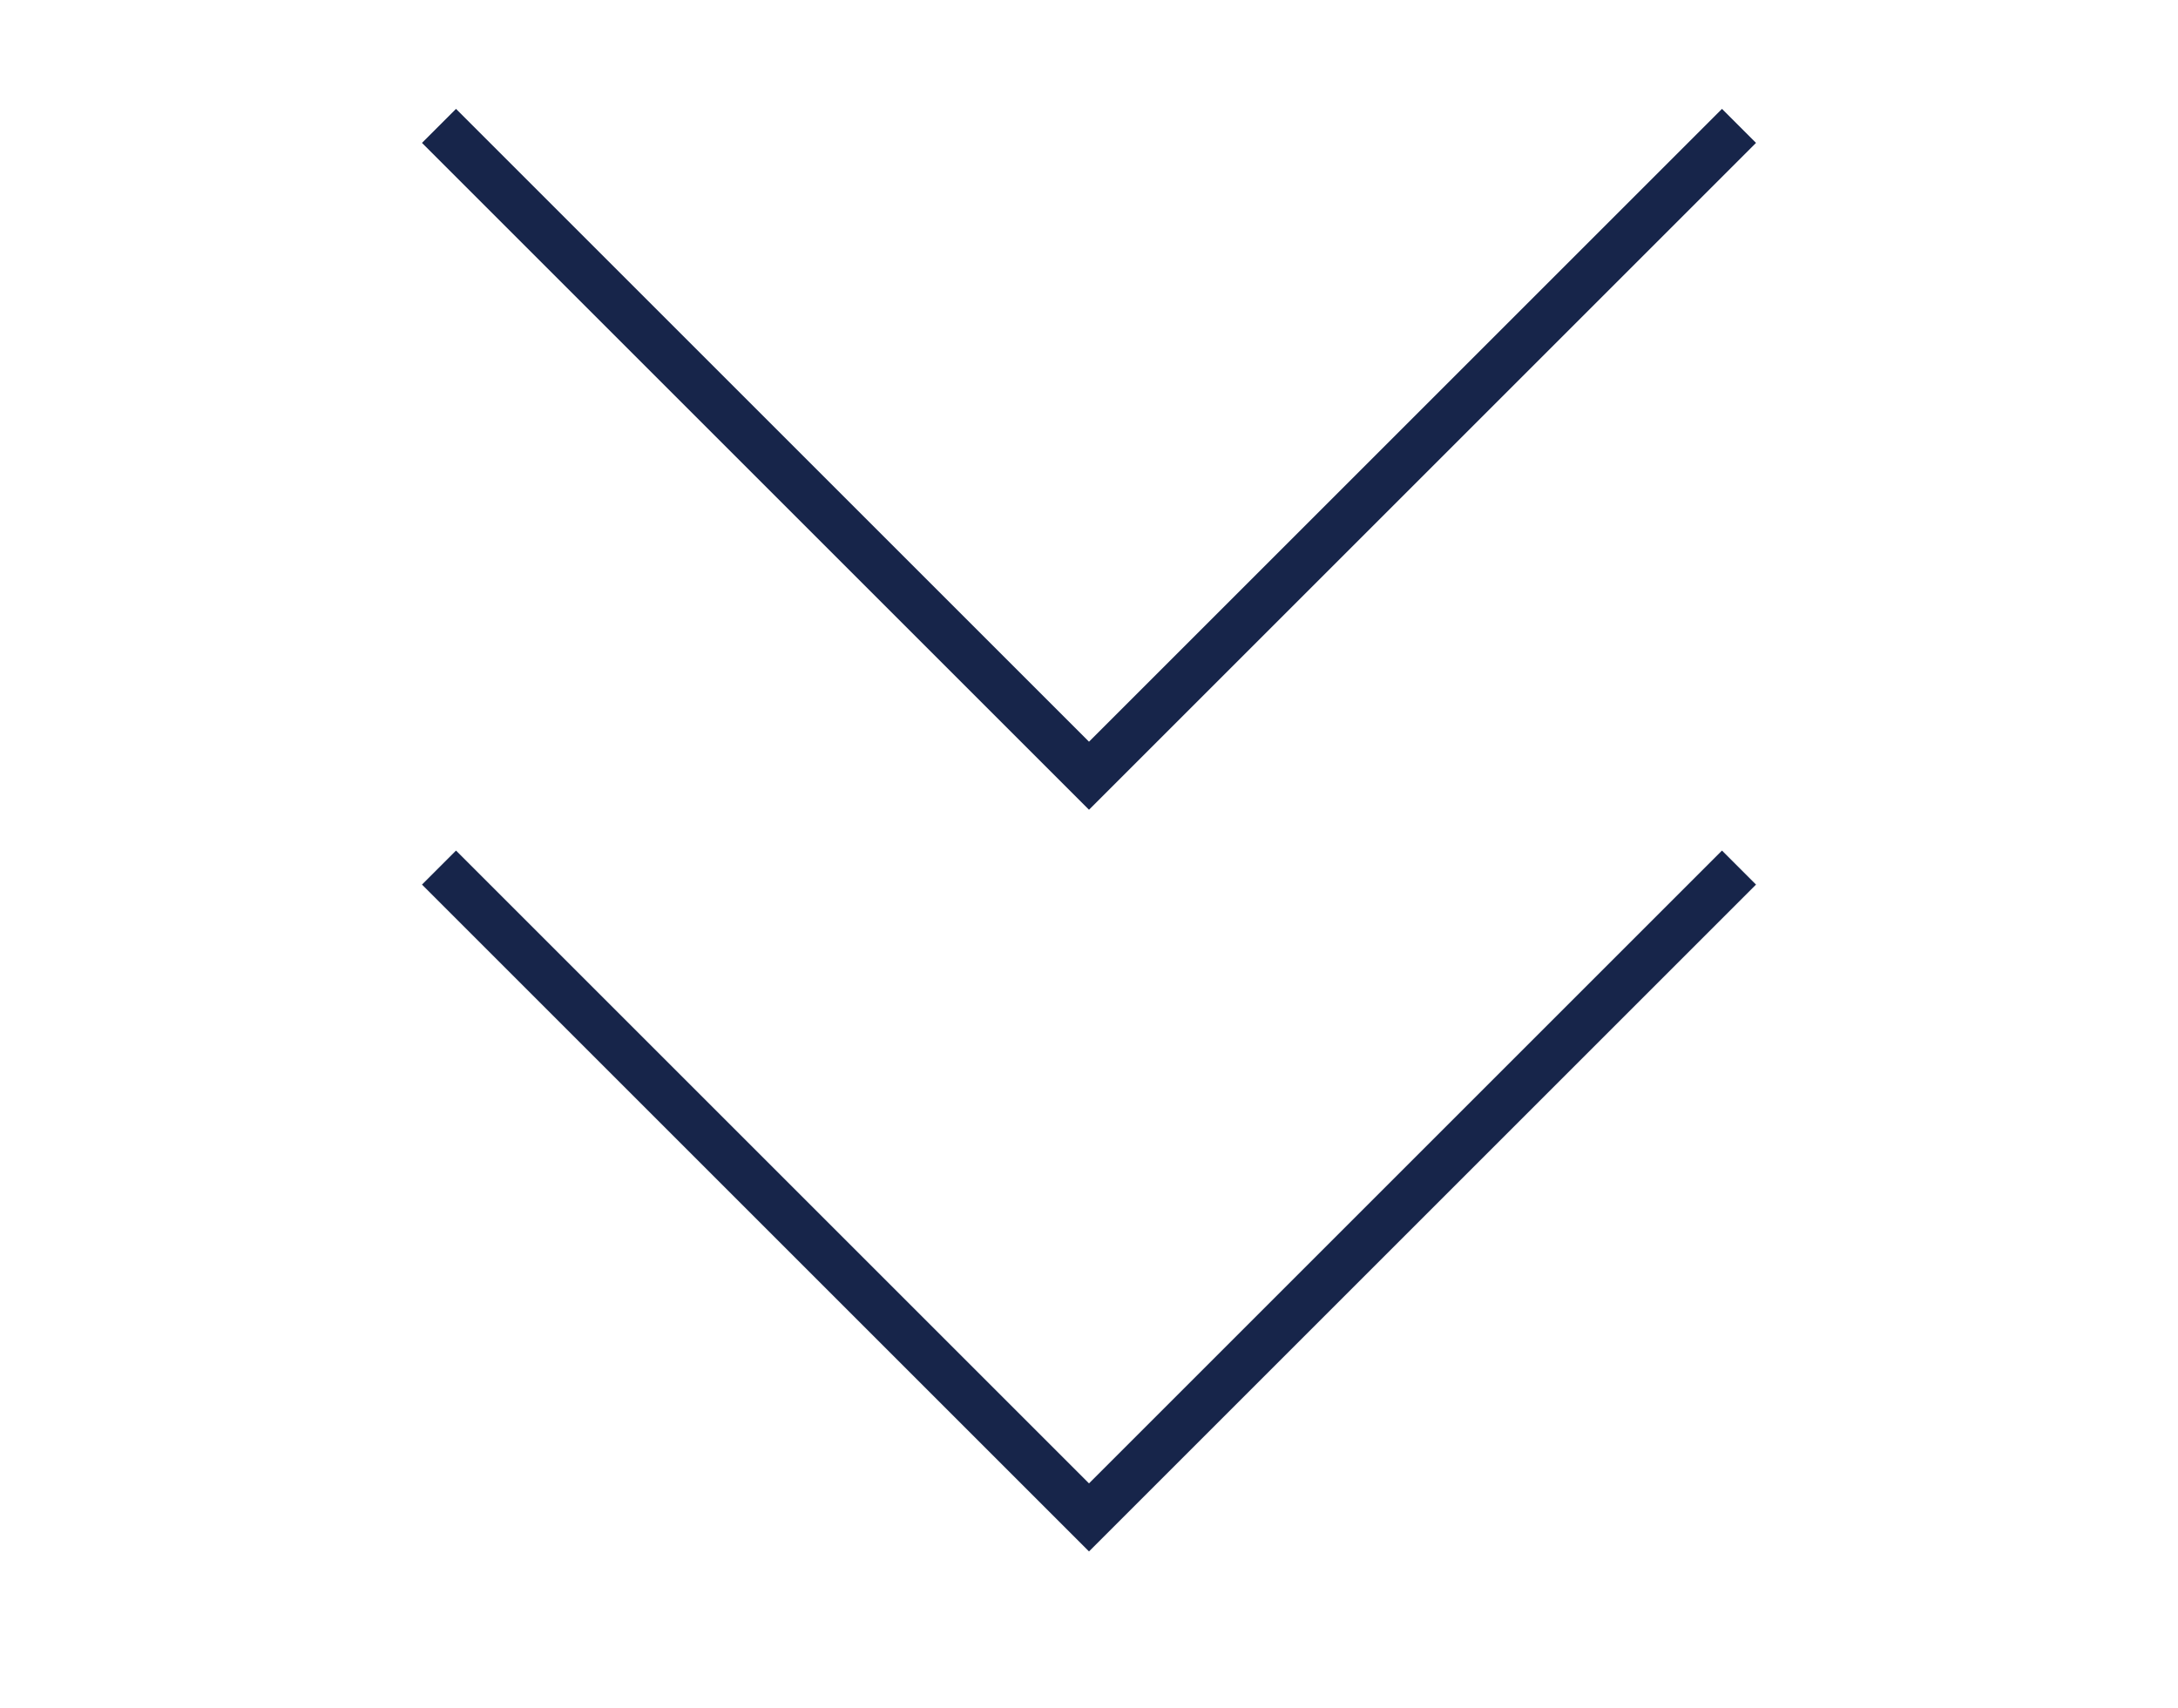
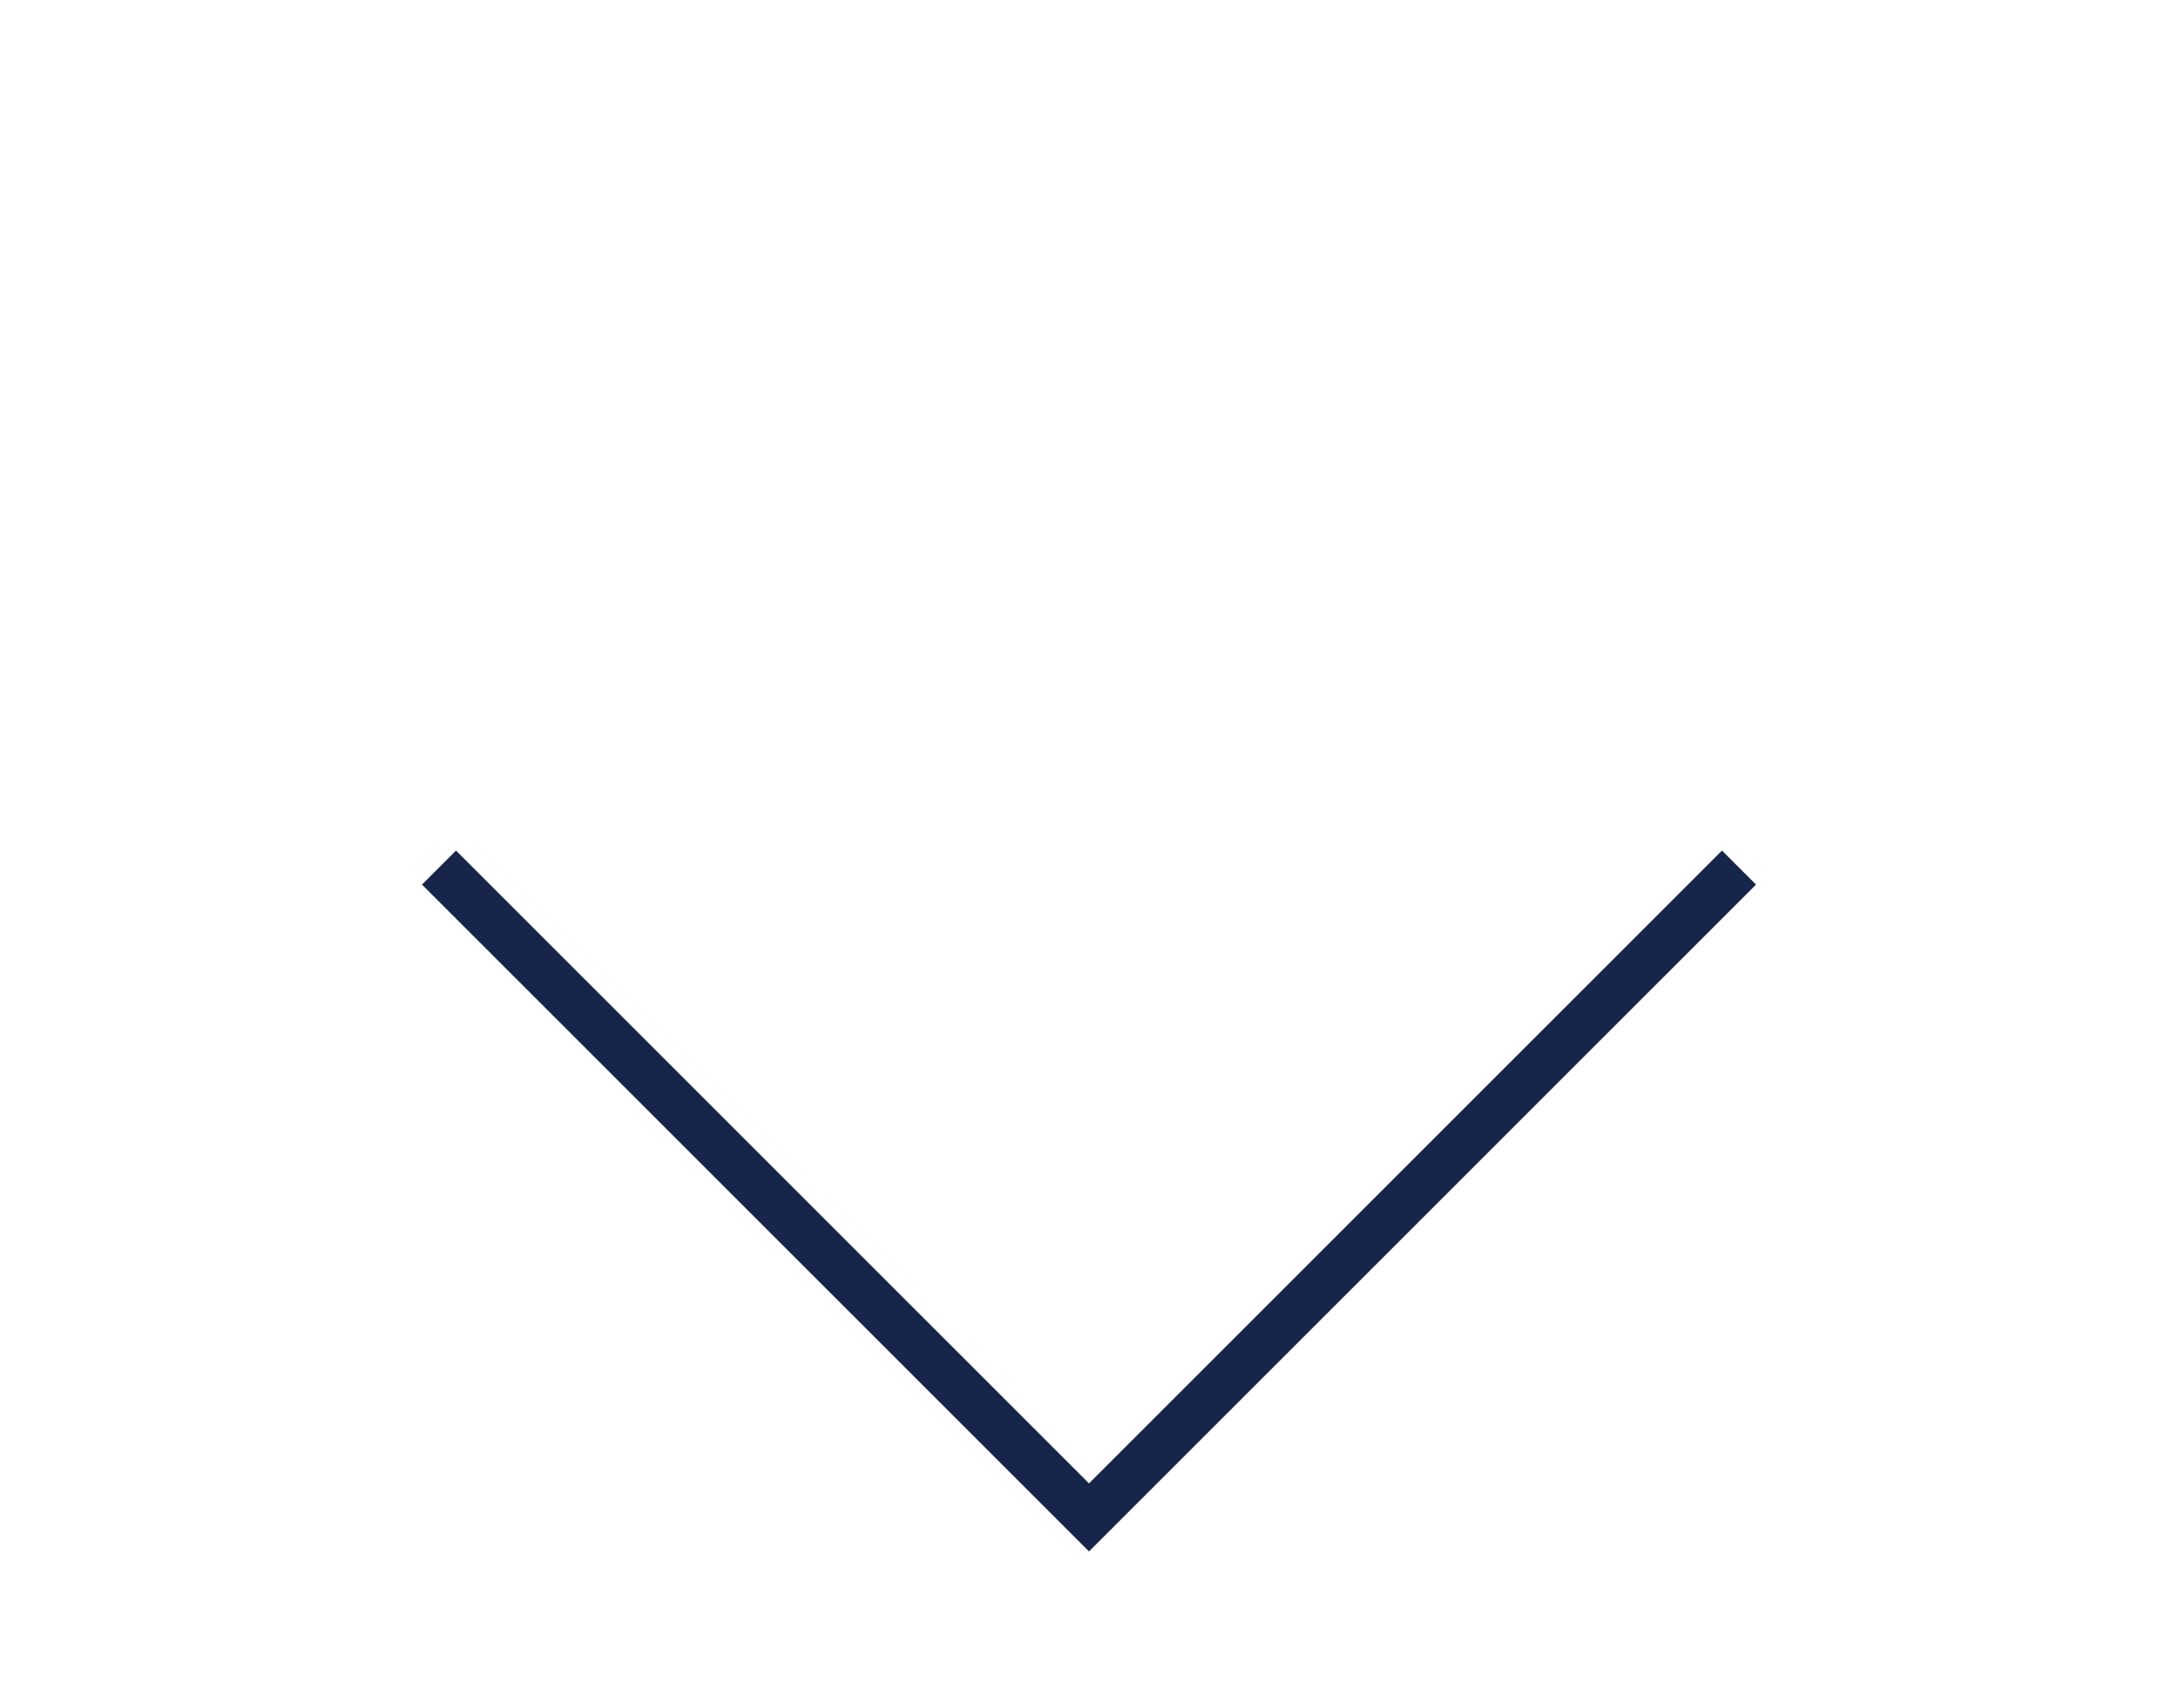
<svg xmlns="http://www.w3.org/2000/svg" version="1.1" id="Layer_1" x="0px" y="0px" width="32px" height="25.1px" viewBox="0 0 32 25.1" style="enable-background:new 0 0 32 25.1;" xml:space="preserve">
  <style type="text/css">
	.st0{fill:#17254A;}
</style>
  <polygon class="st0" points="16,21.8 6.7,12.5 6.2,13 16,22.8 25.8,13 25.3,12.5 " />
-   <polygon class="st0" points="25.3,1.6 16,10.9 6.7,1.6 6.2,2.1 16,11.9 25.8,2.1 " />
</svg>